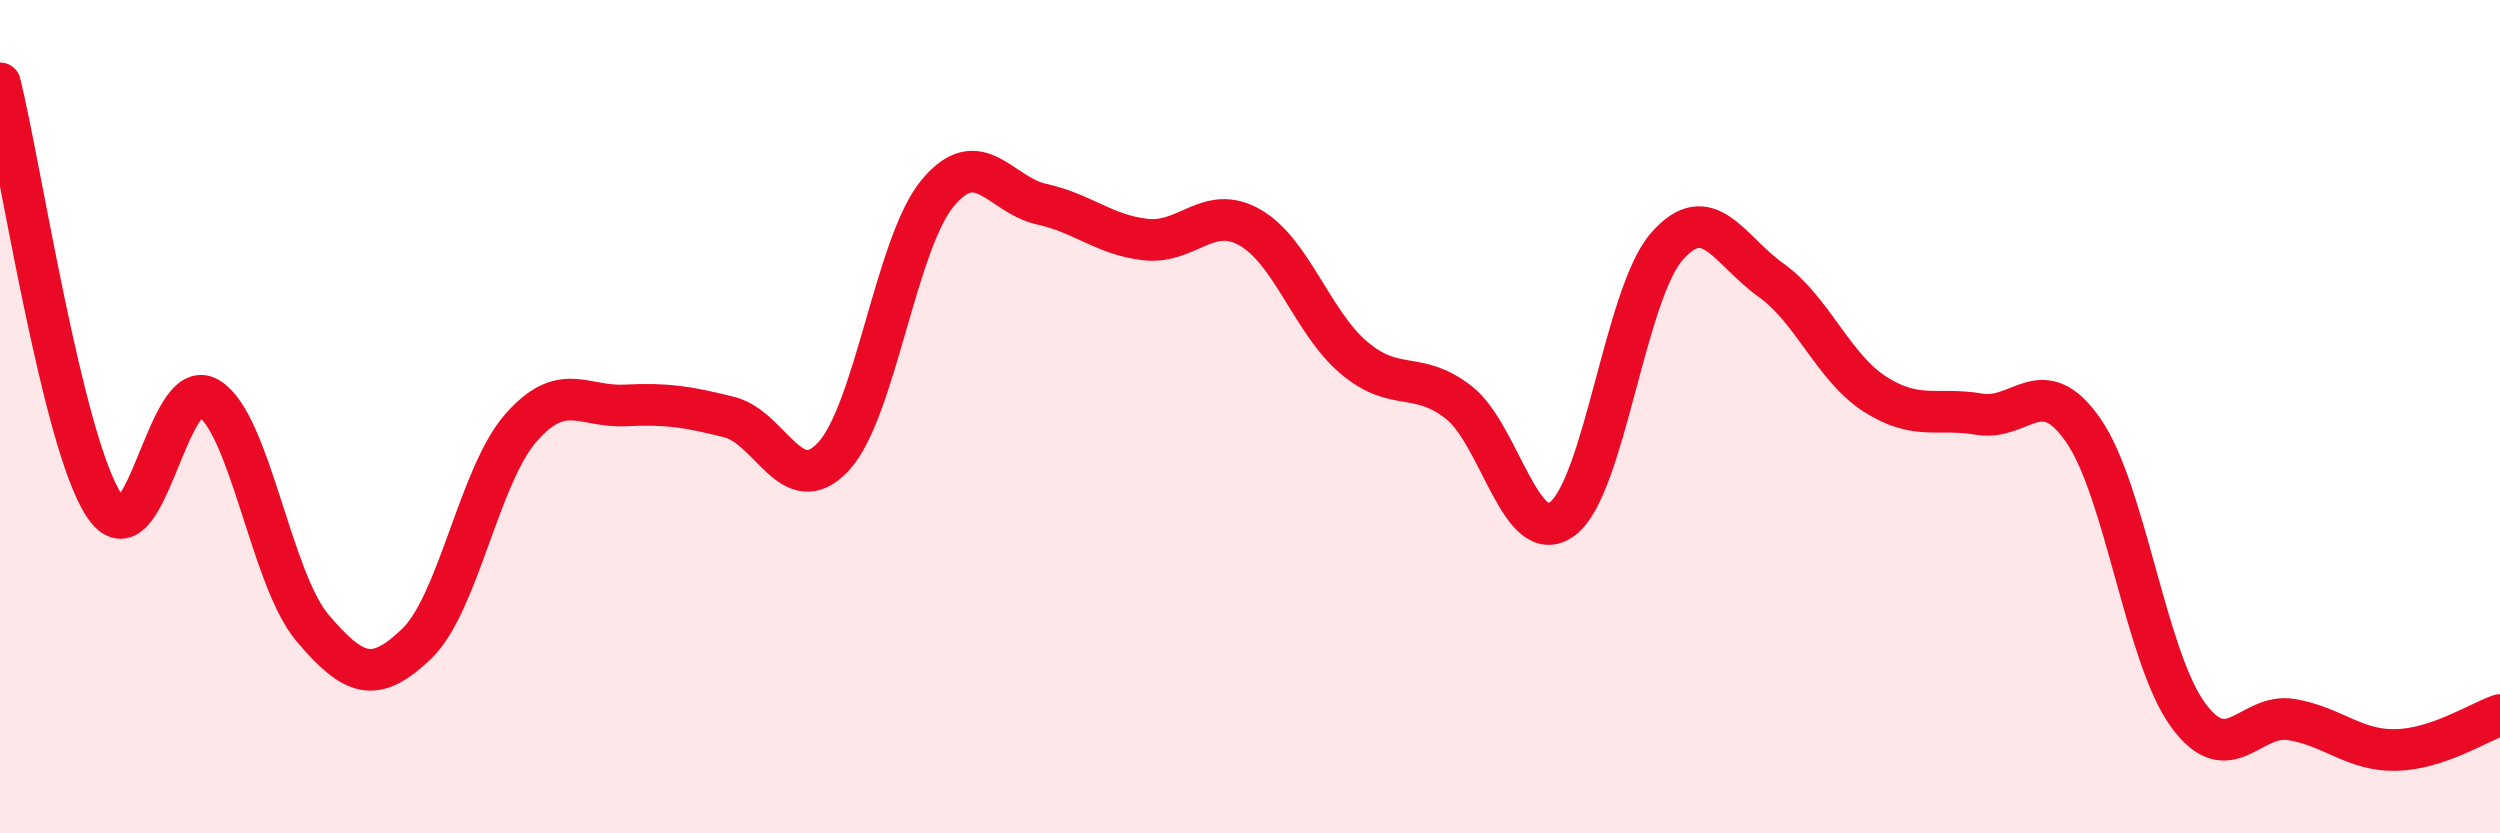
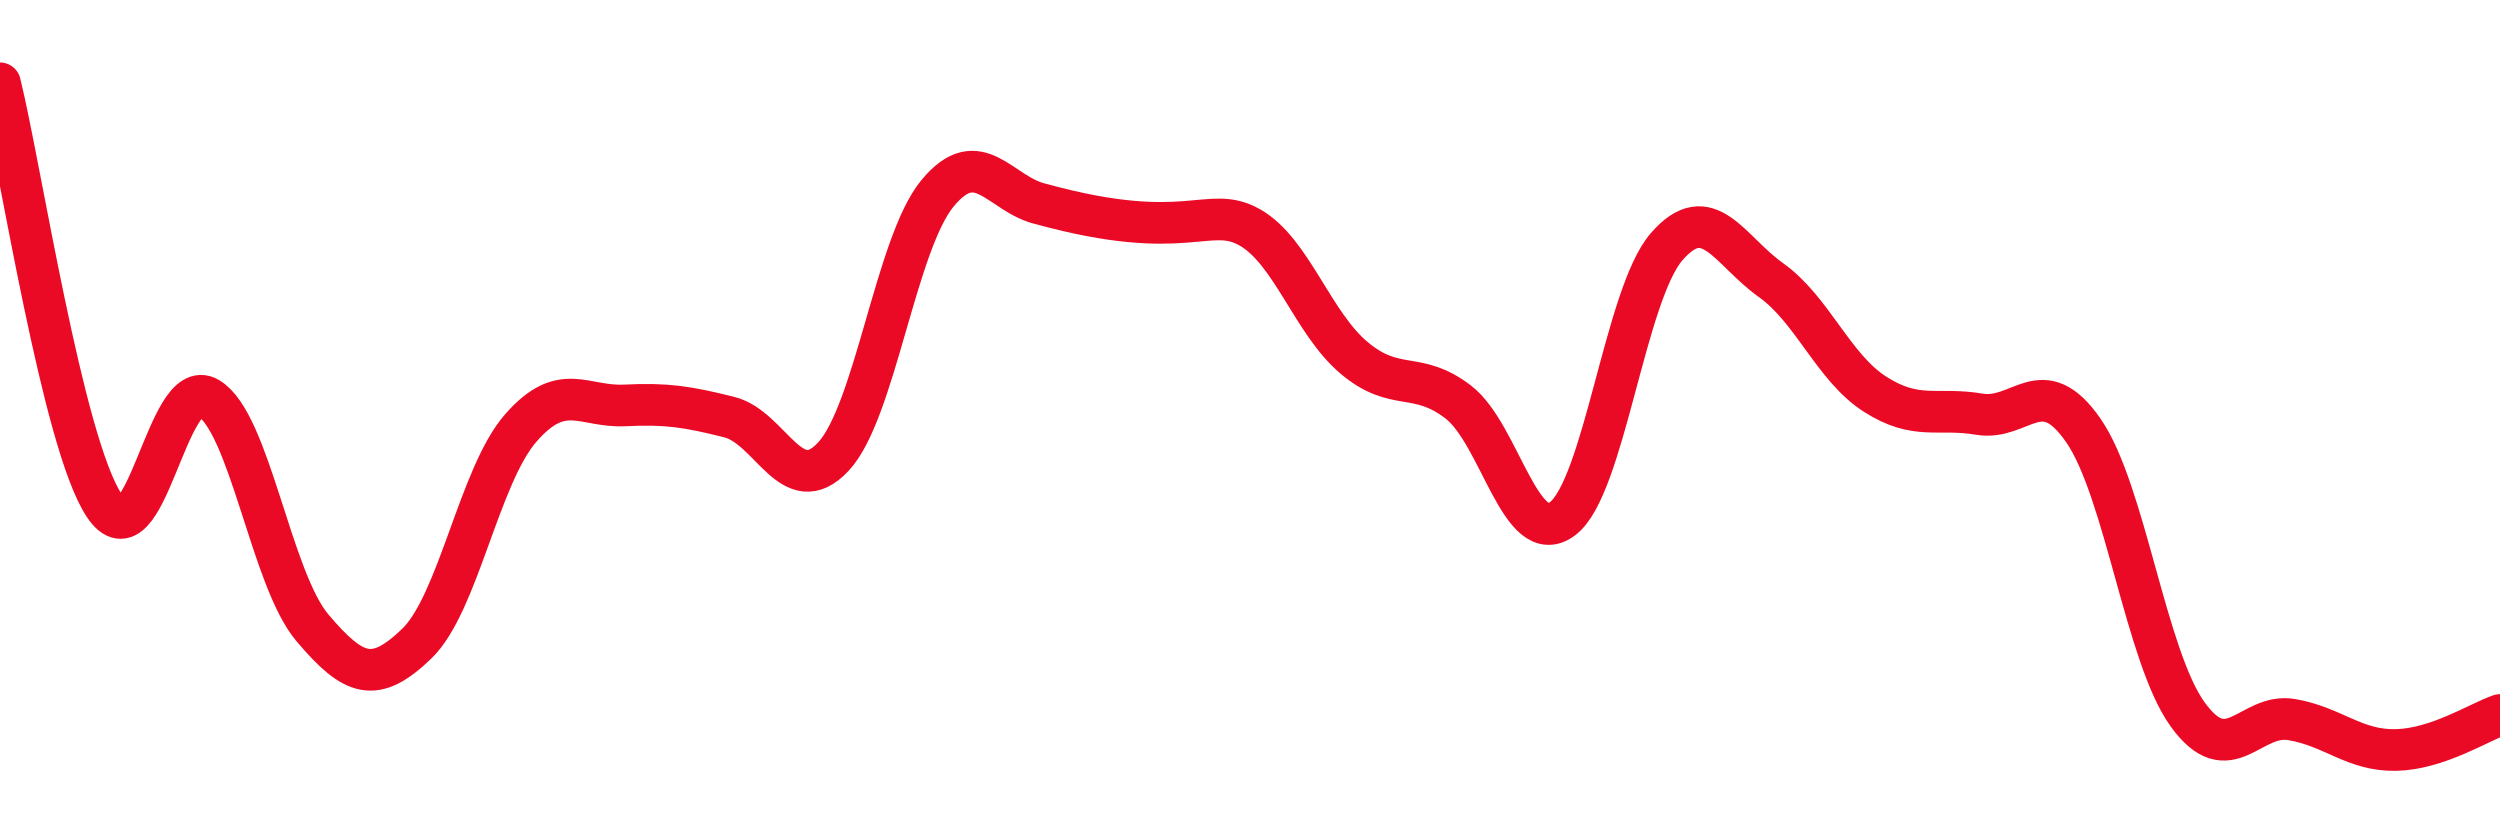
<svg xmlns="http://www.w3.org/2000/svg" width="60" height="20" viewBox="0 0 60 20">
-   <path d="M 0,2 C 0.5,4.03 1.5,10.62 2.5,12.13 C 3.5,13.64 4,8.96 5,9.55 C 6,10.14 6.5,13.89 7.5,15.07 C 8.5,16.25 9,16.41 10,15.45 C 11,14.49 11.5,11.41 12.5,10.27 C 13.5,9.13 14,9.78 15,9.73 C 16,9.68 16.5,9.76 17.5,10.01 C 18.5,10.26 19,12.03 20,10.96 C 21,9.89 21.5,5.85 22.5,4.64 C 23.5,3.43 24,4.68 25,4.9 C 26,5.12 26.5,5.64 27.5,5.75 C 28.5,5.86 29,4.89 30,5.46 C 31,6.03 31.5,7.75 32.5,8.59 C 33.5,9.43 34,8.88 35,9.65 C 36,10.42 36.5,13.2 37.5,12.45 C 38.5,11.7 39,7.07 40,5.92 C 41,4.77 41.5,6.01 42.5,6.72 C 43.5,7.43 44,8.82 45,9.46 C 46,10.1 46.5,9.77 47.5,9.94 C 48.5,10.11 49,8.89 50,10.33 C 51,11.77 51.5,15.75 52.5,17.14 C 53.5,18.53 54,17.1 55,17.27 C 56,17.44 56.5,18.02 57.5,18 C 58.5,17.98 59.5,17.33 60,17.16L60 20L0 20Z" fill="#EB0A25" opacity="0.1" stroke-linecap="round" stroke-linejoin="round" />
-   <path d="M 0,2 C 0.5,4.03 1.5,10.62 2.5,12.13 C 3.5,13.64 4,8.96 5,9.55 C 6,10.14 6.5,13.89 7.5,15.07 C 8.5,16.25 9,16.41 10,15.45 C 11,14.49 11.5,11.41 12.5,10.27 C 13.5,9.13 14,9.78 15,9.73 C 16,9.68 16.5,9.76 17.5,10.01 C 18.5,10.26 19,12.03 20,10.96 C 21,9.89 21.5,5.85 22.5,4.64 C 23.5,3.43 24,4.68 25,4.9 C 26,5.12 26.5,5.64 27.5,5.75 C 28.5,5.86 29,4.89 30,5.46 C 31,6.03 31.5,7.75 32.5,8.59 C 33.5,9.43 34,8.88 35,9.65 C 36,10.42 36.5,13.2 37.5,12.45 C 38.5,11.7 39,7.07 40,5.92 C 41,4.77 41.5,6.01 42.5,6.72 C 43.5,7.43 44,8.82 45,9.46 C 46,10.1 46.5,9.77 47.5,9.94 C 48.5,10.11 49,8.89 50,10.33 C 51,11.77 51.5,15.75 52.5,17.14 C 53.5,18.53 54,17.1 55,17.27 C 56,17.44 56.5,18.02 57.5,18 C 58.5,17.98 59.5,17.33 60,17.16" stroke="#EB0A25" stroke-width="1" fill="none" stroke-linecap="round" stroke-linejoin="round" />
+   <path d="M 0,2 C 0.5,4.03 1.5,10.62 2.5,12.13 C 3.5,13.64 4,8.96 5,9.55 C 6,10.14 6.5,13.89 7.5,15.07 C 8.5,16.25 9,16.41 10,15.45 C 11,14.49 11.5,11.41 12.5,10.27 C 13.5,9.13 14,9.78 15,9.73 C 16,9.68 16.5,9.76 17.5,10.01 C 18.5,10.26 19,12.03 20,10.96 C 21,9.89 21.5,5.85 22.5,4.64 C 23.5,3.43 24,4.68 25,4.9 C 28.5,5.86 29,4.89 30,5.46 C 31,6.03 31.5,7.75 32.5,8.59 C 33.5,9.43 34,8.88 35,9.65 C 36,10.42 36.5,13.2 37.5,12.45 C 38.5,11.7 39,7.07 40,5.92 C 41,4.77 41.5,6.01 42.5,6.72 C 43.5,7.43 44,8.82 45,9.46 C 46,10.1 46.5,9.77 47.5,9.94 C 48.5,10.11 49,8.89 50,10.33 C 51,11.77 51.5,15.75 52.5,17.14 C 53.5,18.53 54,17.1 55,17.27 C 56,17.44 56.5,18.02 57.5,18 C 58.5,17.98 59.5,17.33 60,17.16" stroke="#EB0A25" stroke-width="1" fill="none" stroke-linecap="round" stroke-linejoin="round" />
</svg>